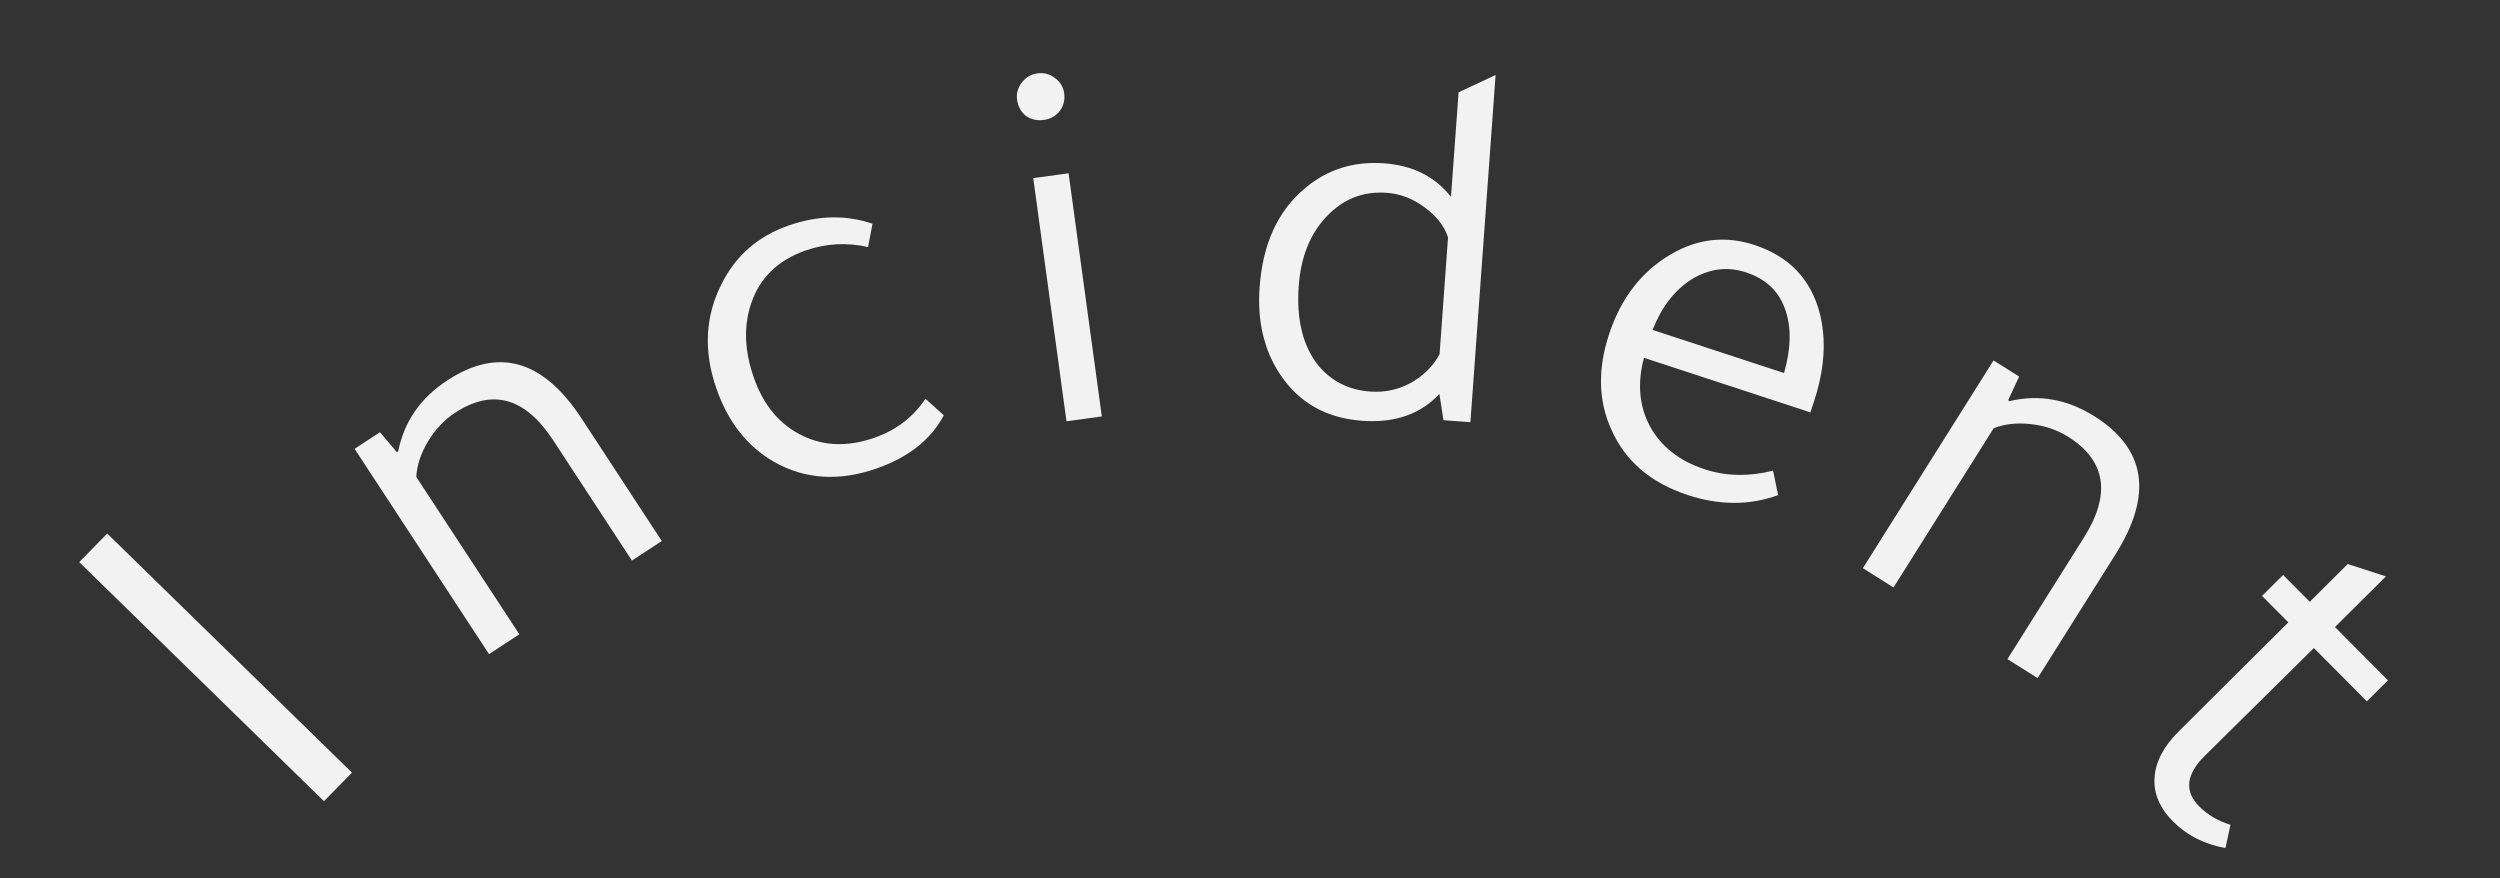
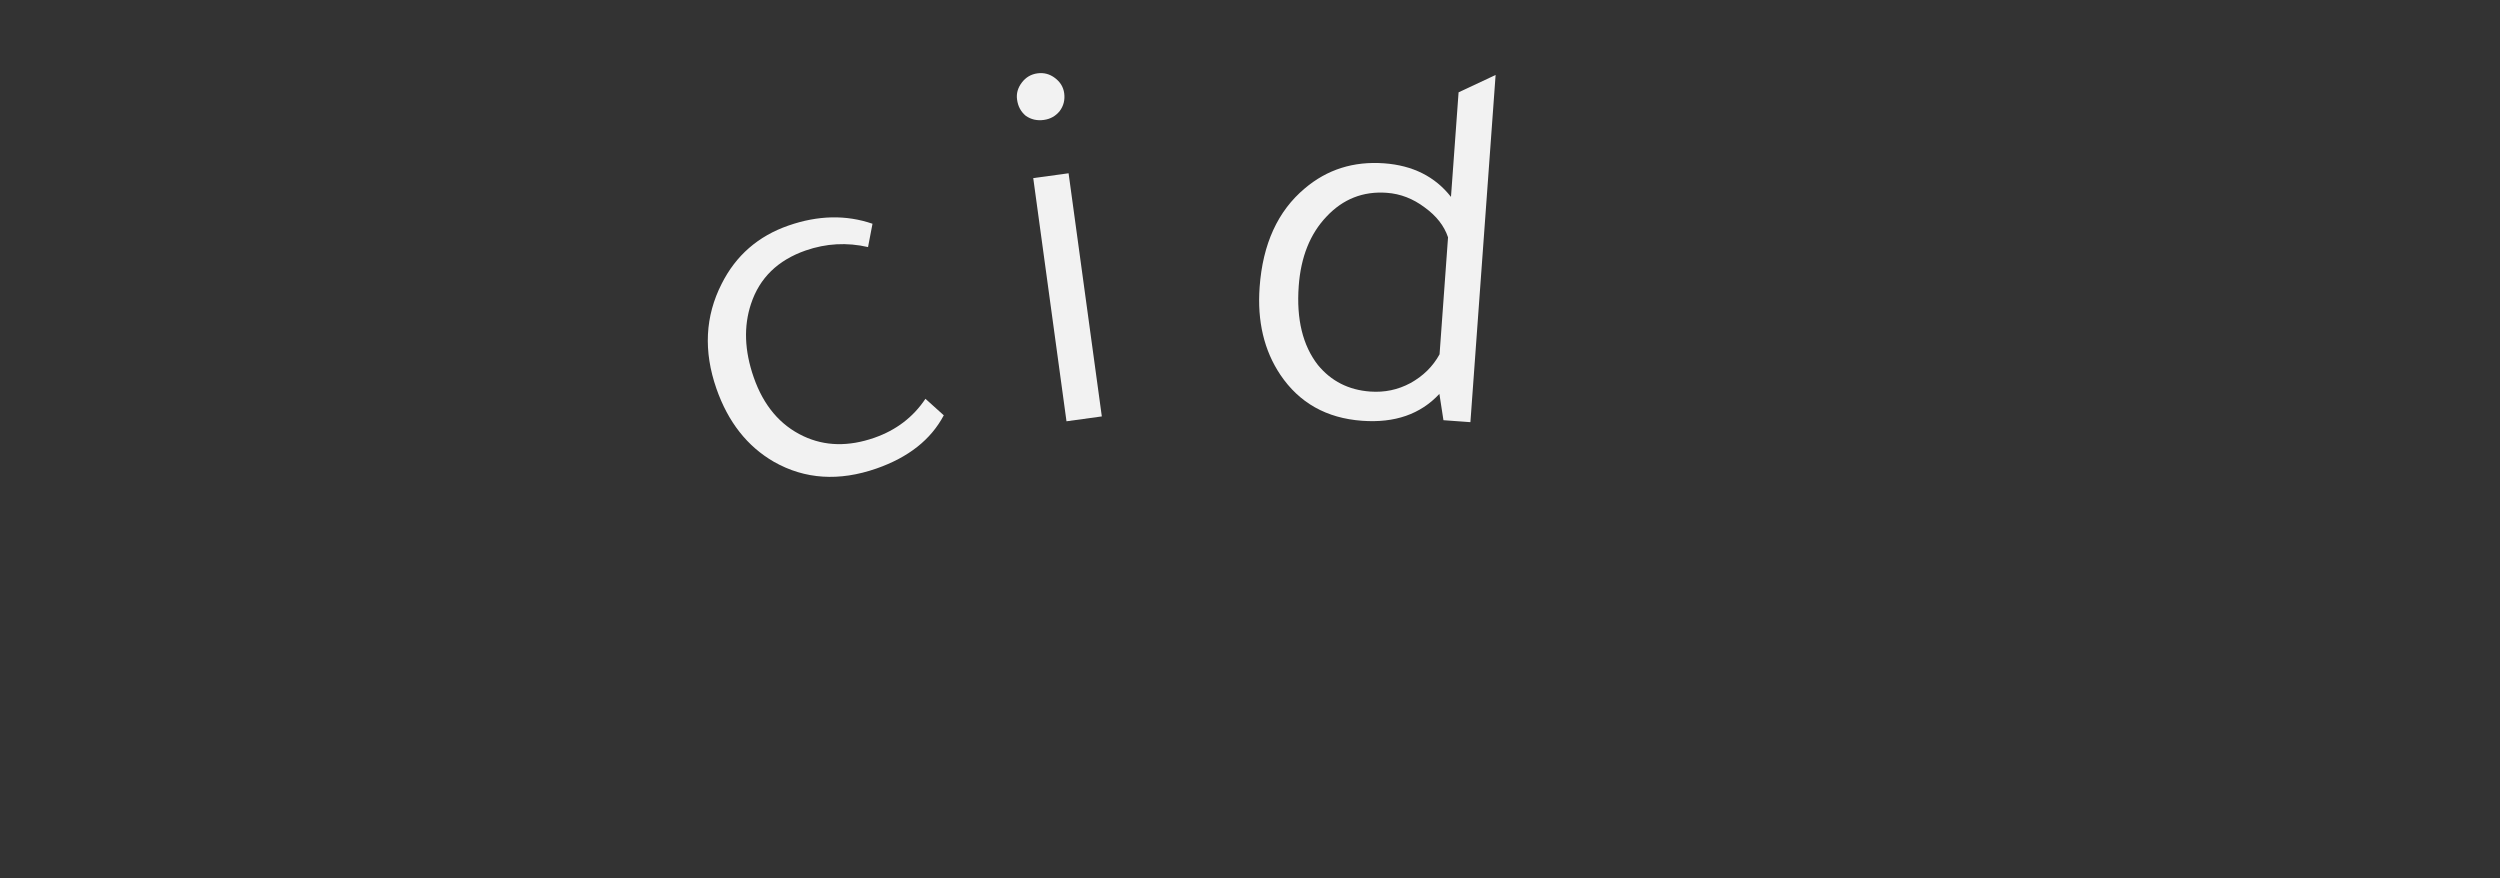
<svg xmlns="http://www.w3.org/2000/svg" width="74" height="26" viewBox="0 0 74 26" fill="none">
  <rect x="0" y="0" width="74" height="26" fill="#333333" stroke="none" />
-   <path d="M3.173 15.792L10.418 22.869L9.59 23.716L2.345 16.639L3.173 15.792Z" fill="#F2F2F2" />
-   <path d="M19.589 16.014L18.705 16.593L16.374 13.032C15.544 11.765 14.576 11.493 13.47 12.218C13.148 12.428 12.881 12.712 12.668 13.068C12.455 13.424 12.34 13.774 12.322 14.117L15.372 18.775L14.475 19.362L10.496 13.285L11.246 12.794L11.747 13.384L11.787 13.358C11.963 12.478 12.448 11.777 13.242 11.258C14.751 10.27 16.074 10.646 17.214 12.386L19.589 16.014Z" fill="#F2F2F2" />
  <path d="M25.826 6.623L25.694 7.313C25.068 7.17 24.453 7.204 23.848 7.414C23.022 7.702 22.483 8.228 22.23 8.994C22.009 9.658 22.036 10.383 22.31 11.169C22.601 12.005 23.091 12.585 23.78 12.91C24.415 13.209 25.115 13.225 25.881 12.958C26.525 12.733 27.03 12.349 27.393 11.804L27.936 12.293C27.555 13.013 26.89 13.538 25.944 13.868C24.835 14.254 23.824 14.188 22.91 13.671C22.118 13.213 21.55 12.49 21.206 11.503C20.82 10.395 20.872 9.36 21.362 8.399C21.782 7.563 22.441 6.989 23.337 6.677C24.214 6.372 25.043 6.354 25.826 6.623Z" fill="#F2F2F2" />
  <path d="M31.63 5.129L32.614 12.326L31.568 12.47L30.584 5.272L31.63 5.129ZM30.105 2.948C30.08 2.768 30.127 2.6 30.246 2.444C30.364 2.288 30.519 2.197 30.709 2.171C30.899 2.145 31.073 2.191 31.229 2.31C31.385 2.428 31.475 2.578 31.5 2.757C31.527 2.958 31.482 3.137 31.363 3.293C31.243 3.438 31.088 3.524 30.898 3.55C30.697 3.578 30.519 3.537 30.364 3.429C30.219 3.309 30.132 3.149 30.105 2.948Z" fill="#F2F2F2" />
  <path d="M42.726 12.438L42.606 11.659C42.049 12.26 41.286 12.526 40.318 12.455C39.265 12.379 38.458 11.925 37.898 11.093C37.416 10.373 37.211 9.508 37.285 8.497C37.377 7.221 37.822 6.248 38.62 5.578C39.281 5.017 40.063 4.769 40.968 4.834C41.819 4.896 42.479 5.228 42.949 5.828L43.174 2.733L44.27 2.219L43.524 12.496L42.726 12.438ZM42.611 10.488L42.862 7.025C42.748 6.685 42.518 6.391 42.172 6.141C41.828 5.881 41.453 5.736 41.049 5.707C40.347 5.656 39.752 5.891 39.265 6.411C38.779 6.921 38.504 7.607 38.442 8.469C38.371 9.448 38.56 10.226 39.01 10.804C39.403 11.282 39.919 11.544 40.557 11.59C40.983 11.621 41.379 11.538 41.747 11.34C42.125 11.132 42.413 10.848 42.611 10.488Z" fill="#F2F2F2" />
-   <path d="M53.588 12.207L48.662 10.591C48.46 11.344 48.519 12.02 48.839 12.619C49.169 13.221 49.709 13.645 50.459 13.891C51.087 14.097 51.762 14.111 52.483 13.932L52.633 14.655C51.791 14.963 50.899 14.962 49.957 14.653C48.862 14.293 48.108 13.648 47.696 12.715C47.311 11.87 47.288 10.931 47.627 9.897C47.979 8.823 48.593 8.031 49.468 7.521C50.258 7.062 51.079 6.972 51.93 7.251C52.954 7.587 53.598 8.258 53.863 9.266C54.065 10.051 54.01 10.92 53.698 11.872L53.588 12.207ZM48.916 9.765L52.808 11.042C53.021 10.292 53.028 9.654 52.83 9.129C52.642 8.607 52.259 8.251 51.681 8.062C51.134 7.882 50.601 7.949 50.083 8.262C49.575 8.578 49.187 9.079 48.916 9.765Z" fill="#F2F2F2" />
-   <path d="M60.314 20.072L59.42 19.51L61.686 15.908C62.493 14.626 62.337 13.633 61.217 12.928C60.892 12.724 60.523 12.599 60.111 12.553C59.698 12.508 59.332 12.549 59.013 12.676L56.048 17.389L55.141 16.818L59.009 10.669L59.767 11.146L59.44 11.848L59.48 11.873C60.354 11.667 61.192 11.816 61.996 12.322C63.521 13.282 63.73 14.642 62.623 16.402L60.314 20.072Z" fill="#F2F2F2" />
-   <path d="M68.491 19.182L65.258 22.375C64.706 22.924 64.652 23.422 65.095 23.868C65.344 24.118 65.652 24.299 66.022 24.414L65.873 25.103C65.247 24.989 64.731 24.727 64.325 24.319C63.926 23.918 63.743 23.484 63.774 23.016C63.805 22.549 64.044 22.093 64.49 21.649L67.735 18.422L66.956 17.639L67.58 17.019L68.37 17.813L69.493 16.695L70.623 17.061L69.115 18.561L70.683 20.138L70.059 20.759L68.491 19.182Z" fill="#F2F2F2" />
</svg>